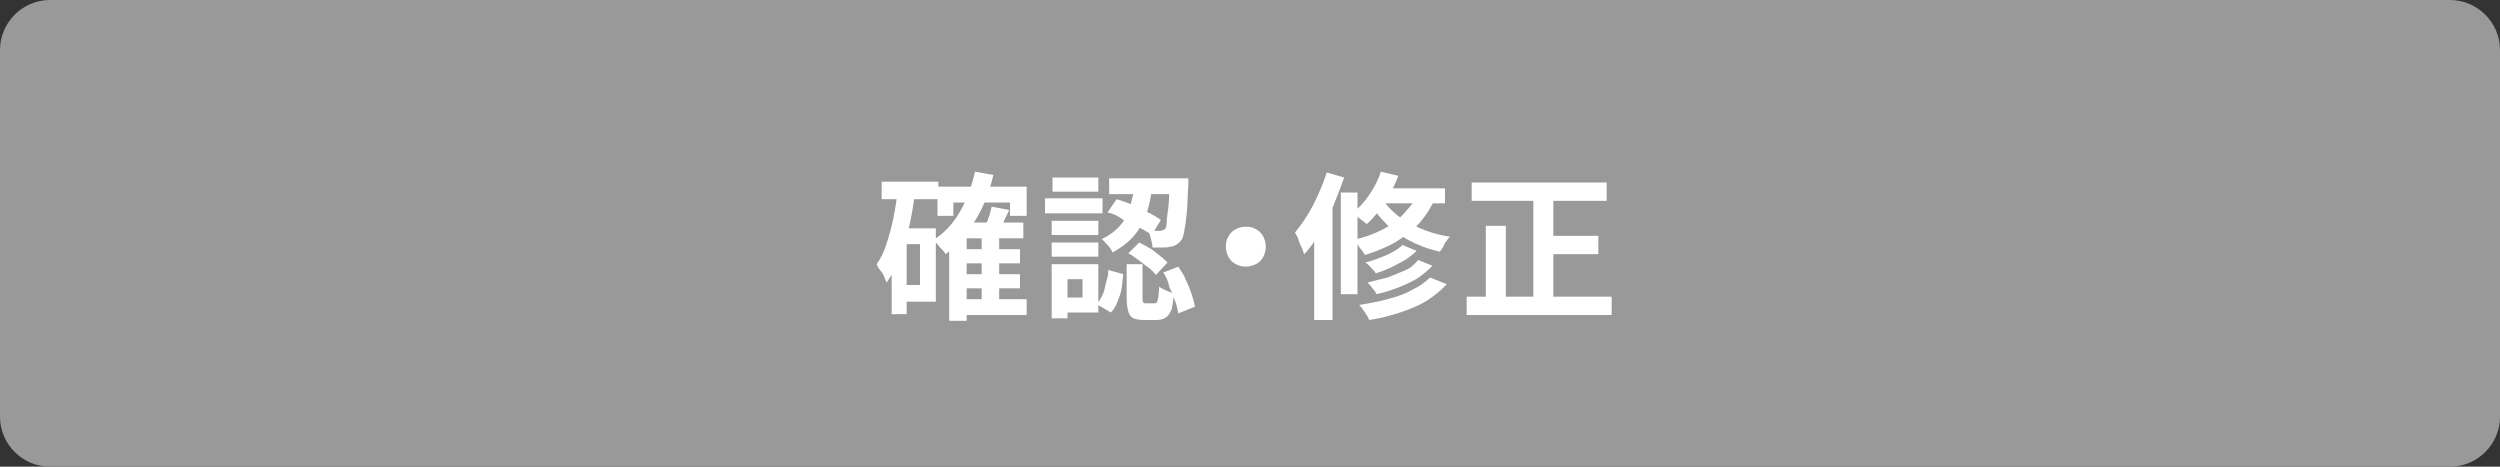
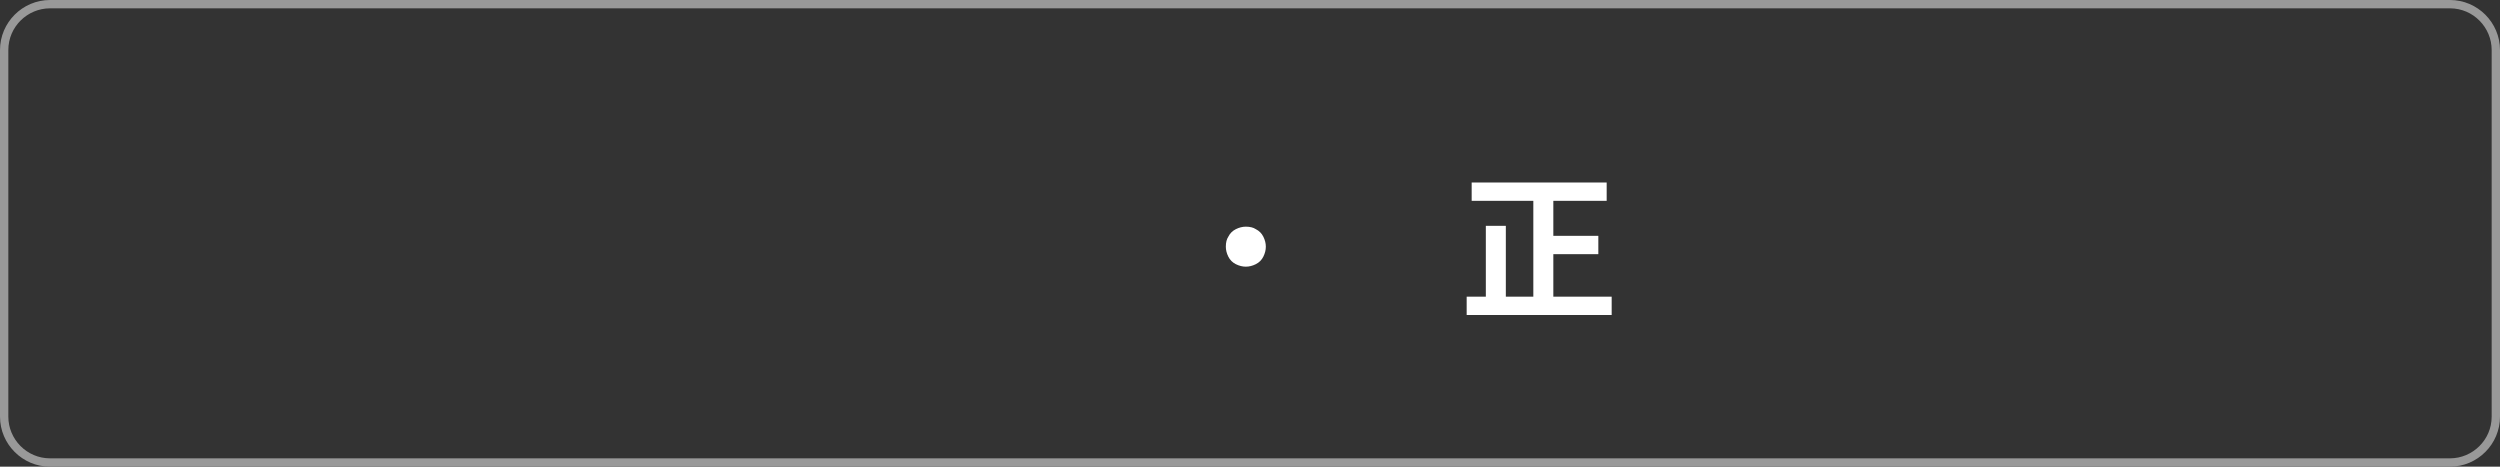
<svg xmlns="http://www.w3.org/2000/svg" version="1.1" id="レイヤー_1" x="0px" y="0px" viewBox="0 0 300 56" style="enable-background:new 0 0 300 56;" xml:space="preserve">
  <rect x="0" y="0" width="300" height="56" fill="#333333" stroke="none" />
  <style type="text/css">
	.st0{fill:#999999;}
	.st1{fill:#FFFFFF;}
</style>
  <g>
-     <path class="st0" d="M6,55.5c-3,0-5.5-2.5-5.5-5.5V6C0.5,3,3,0.5,6,0.5h288c3,0,5.5,2.5,5.5,5.5v44c0,3-2.5,5.5-5.5,5.5H6z" />
    <path class="st0" d="M294,1c2.8,0,5,2.3,5,5v44c0,2.8-2.3,5-5,5H6c-2.8,0-5-2.3-5-5V6c0-2.8,2.3-5,5-5H294 M294,0H6   C2.7,0,0,2.7,0,6v44c0,3.3,2.7,6,6,6h288c3.3,0,6-2.7,6-6V6C300,2.7,297.3,0,294,0L294,0z" />
  </g>
  <g>
    <g>
-       <path class="st1" d="M107.7,22.9l2.1,0.3c-0.2,1.4-0.4,2.7-0.7,4c-0.3,1.3-0.7,2.5-1.1,3.7c-0.4,1.2-1,2.1-1.6,3    c-0.1-0.2-0.2-0.4-0.3-0.7s-0.3-0.6-0.5-0.8s-0.3-0.5-0.4-0.7c0.5-0.7,0.9-1.5,1.2-2.5c0.3-0.9,0.6-2,0.8-3S107.6,24.1,107.7,22.9    z M105.8,21.8h6.8v2.1h-6.8V21.8z M107,27.4h1.8v10.3H107V27.4z M107.9,27.4h4.4v8.8h-4.4v-2h2.5v-4.9h-2.5V27.4z M117,20.6    l2.2,0.4c-0.5,2.1-1.2,3.9-2.2,5.5s-2.1,2.9-3.5,4c-0.1-0.1-0.2-0.3-0.4-0.5c-0.2-0.2-0.4-0.4-0.6-0.7c-0.2-0.2-0.4-0.4-0.5-0.5    c1.3-0.8,2.4-2,3.2-3.4C116,24,116.6,22.4,117,20.6z M112.5,22.4h10.7v3.5h-2v-1.6h-6.8v1.6h-1.9    C112.5,25.9,112.5,22.4,112.5,22.4z M116,26.7h6.8v1.9H116v9.9h-2.1v-9.8l1.9-2H116z M115.2,35.9h8v1.9h-8V35.9z M115.3,29.9h7.1    v1.7h-7.1V29.9z M115.3,32.9h7.1v1.7h-7.1V32.9z M117.8,28.3h2.1v8.5h-2.1V28.3z M119,24.8l2.1,0.4c-0.2,0.5-0.5,1-0.7,1.5    s-0.5,0.9-0.7,1.3l-1.7-0.4c0.2-0.4,0.4-0.8,0.6-1.4C118.8,25.7,118.9,25.2,119,24.8z" />
-       <path class="st1" d="M125.4,23.8h6.9v1.8h-6.9V23.8z M126.2,31.7h1.9v6.5h-1.9C126.2,38.2,126.2,31.7,126.2,31.7z M126.2,26.5h5.6    v1.7h-5.6C126.2,28.2,126.2,26.5,126.2,26.5z M126.2,29.1h5.6v1.7h-5.6C126.2,30.8,126.2,29.1,126.2,29.1z M126.3,21.3h5.5V23    h-5.5V21.3z M127.2,31.7h4.6v5.8h-4.6v-1.8h2.7v-2.2h-2.7L127.2,31.7L127.2,31.7z M133,32.4l1.8,0.5c-0.1,0.6-0.1,1.1-0.2,1.7    c-0.1,0.6-0.3,1.1-0.5,1.6s-0.4,0.9-0.8,1.3l-1.7-1c0.3-0.3,0.5-0.7,0.7-1.1c0.2-0.4,0.3-0.9,0.4-1.4    C132.9,33.4,133,32.9,133,32.4z M136.2,22.2h2.1c-0.1,0.8-0.2,1.5-0.4,2.3s-0.4,1.5-0.8,2.2c-0.3,0.7-0.8,1.4-1.4,2    c-0.6,0.6-1.3,1.1-2.2,1.6c-0.1-0.3-0.3-0.6-0.6-0.9s-0.5-0.6-0.7-0.7c0.8-0.4,1.4-0.8,1.9-1.3s0.9-1,1.1-1.6    c0.3-0.6,0.5-1.2,0.6-1.8C136,23.4,136.1,22.8,136.2,22.2z M132.9,25.5l1.1-1.6c0.6,0.2,1.3,0.4,1.9,0.7s1.3,0.6,1.9,0.9    c0.6,0.3,1.1,0.6,1.5,0.9l-1.1,1.8c-0.4-0.3-0.9-0.6-1.5-0.9s-1.2-0.6-1.9-0.9C134.2,25.9,133.5,25.6,132.9,25.5z M133.1,21.4h8.3    v1.9h-8.3V21.4z M135,31.7h2.1v4.1c0,0.3,0,0.4,0.1,0.5s0.2,0.1,0.3,0.1c0,0,0.1,0,0.2,0c0.1,0,0.2,0,0.3,0s0.2,0,0.3,0    s0.2,0,0.2,0c0.1,0,0.2,0,0.3-0.1s0.1-0.3,0.2-0.6c0-0.3,0.1-0.7,0.1-1.3c0.1,0.1,0.3,0.2,0.5,0.3s0.4,0.2,0.7,0.3    c0.2,0.1,0.4,0.2,0.6,0.2c-0.1,0.8-0.2,1.5-0.3,1.9c-0.2,0.5-0.4,0.8-0.7,1s-0.7,0.3-1.1,0.3c-0.1,0-0.2,0-0.4,0    c-0.1,0-0.3,0-0.4,0c-0.2,0-0.3,0-0.4,0c-0.1,0-0.3,0-0.3,0c-0.6,0-1-0.1-1.3-0.2c-0.3-0.2-0.5-0.4-0.6-0.8    c-0.1-0.4-0.2-0.9-0.2-1.5v-4.2H135z M135.4,30.4l1.3-1.3c0.4,0.2,0.8,0.4,1.3,0.7s0.8,0.6,1.2,0.9s0.7,0.6,0.9,0.8l-1.4,1.5    c-0.2-0.3-0.5-0.6-0.9-0.9c-0.4-0.3-0.8-0.6-1.2-0.9S135.8,30.6,135.4,30.4z M140.5,21.4h2.1c0,0.2,0,0.4,0,0.5s0,0.2,0,0.3    c-0.1,1.4-0.1,2.6-0.2,3.5c-0.1,0.9-0.2,1.6-0.3,2.1s-0.2,0.9-0.4,1.1s-0.4,0.4-0.6,0.5c-0.2,0.1-0.4,0.2-0.7,0.2    c-0.2,0.1-0.5,0.1-0.9,0.1s-0.8,0-1.2,0c0-0.3-0.1-0.7-0.2-1.1c-0.1-0.4-0.2-0.7-0.4-1c0.3,0,0.6,0.1,0.9,0.1c0.3,0,0.5,0,0.6,0    c0.2,0,0.4-0.1,0.6-0.2c0.1-0.1,0.2-0.4,0.2-0.8s0.1-1,0.2-1.8c0.1-0.8,0.1-1.9,0.2-3.2L140.5,21.4L140.5,21.4z M139.6,32.7    l1.8-0.7c0.3,0.5,0.7,1,0.9,1.6c0.3,0.6,0.5,1.1,0.7,1.7s0.3,1,0.4,1.5l-2,0.8c-0.1-0.5-0.2-1-0.4-1.5c-0.2-0.6-0.4-1.1-0.7-1.7    C140.2,33.7,139.9,33.2,139.6,32.7z" />
      <path class="st1" d="M149.5,27.2c0.5,0,0.9,0.1,1.2,0.3c0.4,0.2,0.7,0.5,0.9,0.9s0.3,0.8,0.3,1.2c0,0.4-0.1,0.8-0.3,1.2    c-0.2,0.4-0.5,0.7-0.9,0.9c-0.4,0.2-0.8,0.3-1.2,0.3s-0.8-0.1-1.2-0.3c-0.4-0.2-0.7-0.5-0.9-0.9s-0.3-0.8-0.3-1.2    c0-0.5,0.1-0.9,0.3-1.2c0.2-0.4,0.5-0.7,0.9-0.9C148.7,27.3,149.1,27.2,149.5,27.2z" />
-       <path class="st1" d="M159.2,20.7l2.1,0.6c-0.4,1.1-0.8,2.2-1.3,3.4c-0.5,1.1-1,2.2-1.6,3.2s-1.2,1.9-1.9,2.6    c-0.1-0.2-0.1-0.4-0.3-0.8s-0.3-0.6-0.4-1c-0.1-0.3-0.3-0.6-0.4-0.8c0.5-0.6,1-1.3,1.5-2.1c0.5-0.8,0.9-1.6,1.3-2.5    S158.9,21.7,159.2,20.7z M157.7,25.9l2.1-2.1h0.1v14.6h-2.2L157.7,25.9L157.7,25.9z M160.9,23.1h2v12.2h-2V23.1z M165.7,20.6    l2.1,0.5c-0.4,1.1-1,2.2-1.6,3.2c-0.7,1-1.4,1.9-2.2,2.6c-0.1-0.1-0.3-0.3-0.5-0.4c-0.2-0.2-0.4-0.3-0.6-0.5s-0.4-0.3-0.6-0.4    c0.7-0.6,1.4-1.3,2-2.2S165.4,21.6,165.7,20.6z M170.2,23.1l2.1,0.5c-0.5,1.2-1.2,2.3-2,3.2s-1.8,1.6-2.9,2.3    c-1.1,0.6-2.3,1.1-3.6,1.5c-0.1-0.2-0.2-0.3-0.4-0.6c-0.2-0.2-0.3-0.4-0.5-0.7c-0.2-0.2-0.3-0.4-0.5-0.5c1.3-0.3,2.4-0.7,3.4-1.2    s1.9-1.1,2.6-1.9S169.9,24.1,170.2,23.1z M171.6,33.3l2,0.8c-0.7,0.8-1.5,1.4-2.4,2c-1,0.6-2,1-3.2,1.4s-2.4,0.7-3.7,0.9    c-0.1-0.3-0.3-0.6-0.5-0.9s-0.4-0.6-0.7-0.9c1.2-0.2,2.3-0.4,3.4-0.7c1.1-0.3,2.1-0.6,2.9-1.1C170.3,34.4,171,33.9,171.6,33.3z     M168.3,29.4l1.7,0.7c-0.4,0.4-0.9,0.8-1.4,1.1c-0.5,0.3-1.1,0.6-1.7,0.9c-0.6,0.3-1.2,0.5-1.8,0.7c-0.1-0.2-0.3-0.4-0.6-0.7    c-0.2-0.2-0.4-0.5-0.7-0.6c0.5-0.1,1.1-0.3,1.6-0.5s1.1-0.4,1.6-0.7C167.6,30,168,29.7,168.3,29.4z M170.2,31.2l1.7,0.7    c-0.5,0.5-1.1,1-1.8,1.5c-0.7,0.4-1.5,0.8-2.3,1.1s-1.7,0.6-2.6,0.8c-0.1-0.2-0.3-0.5-0.5-0.7c-0.2-0.3-0.4-0.5-0.6-0.7    c0.8-0.2,1.6-0.4,2.4-0.6c0.8-0.3,1.5-0.6,2.2-0.9S169.8,31.6,170.2,31.2z M165.7,23.6c0.4,0.7,1,1.4,1.7,2    c0.8,0.7,1.7,1.2,2.8,1.7s2.4,0.9,3.8,1.1c-0.1,0.1-0.3,0.3-0.4,0.5c-0.2,0.2-0.3,0.4-0.4,0.7c-0.1,0.2-0.3,0.4-0.4,0.6    c-1.4-0.3-2.7-0.8-3.8-1.4s-2.1-1.3-2.8-2.1c-0.8-0.8-1.4-1.6-1.8-2.4L165.7,23.6z M165.7,22.6h7.7v1.8h-8.8L165.7,22.6z" />
      <path class="st1" d="M176,35.6h17.4v2.2H176V35.6z M176.6,21.9h16.2v2.2h-16.2V21.9z M178.3,27.1h2.4v9.7h-2.4V27.1z M184,22.8    h2.4v13.9H184V22.8z M185.1,28.3h6.7v2.2h-6.7V28.3z" />
    </g>
  </g>
</svg>